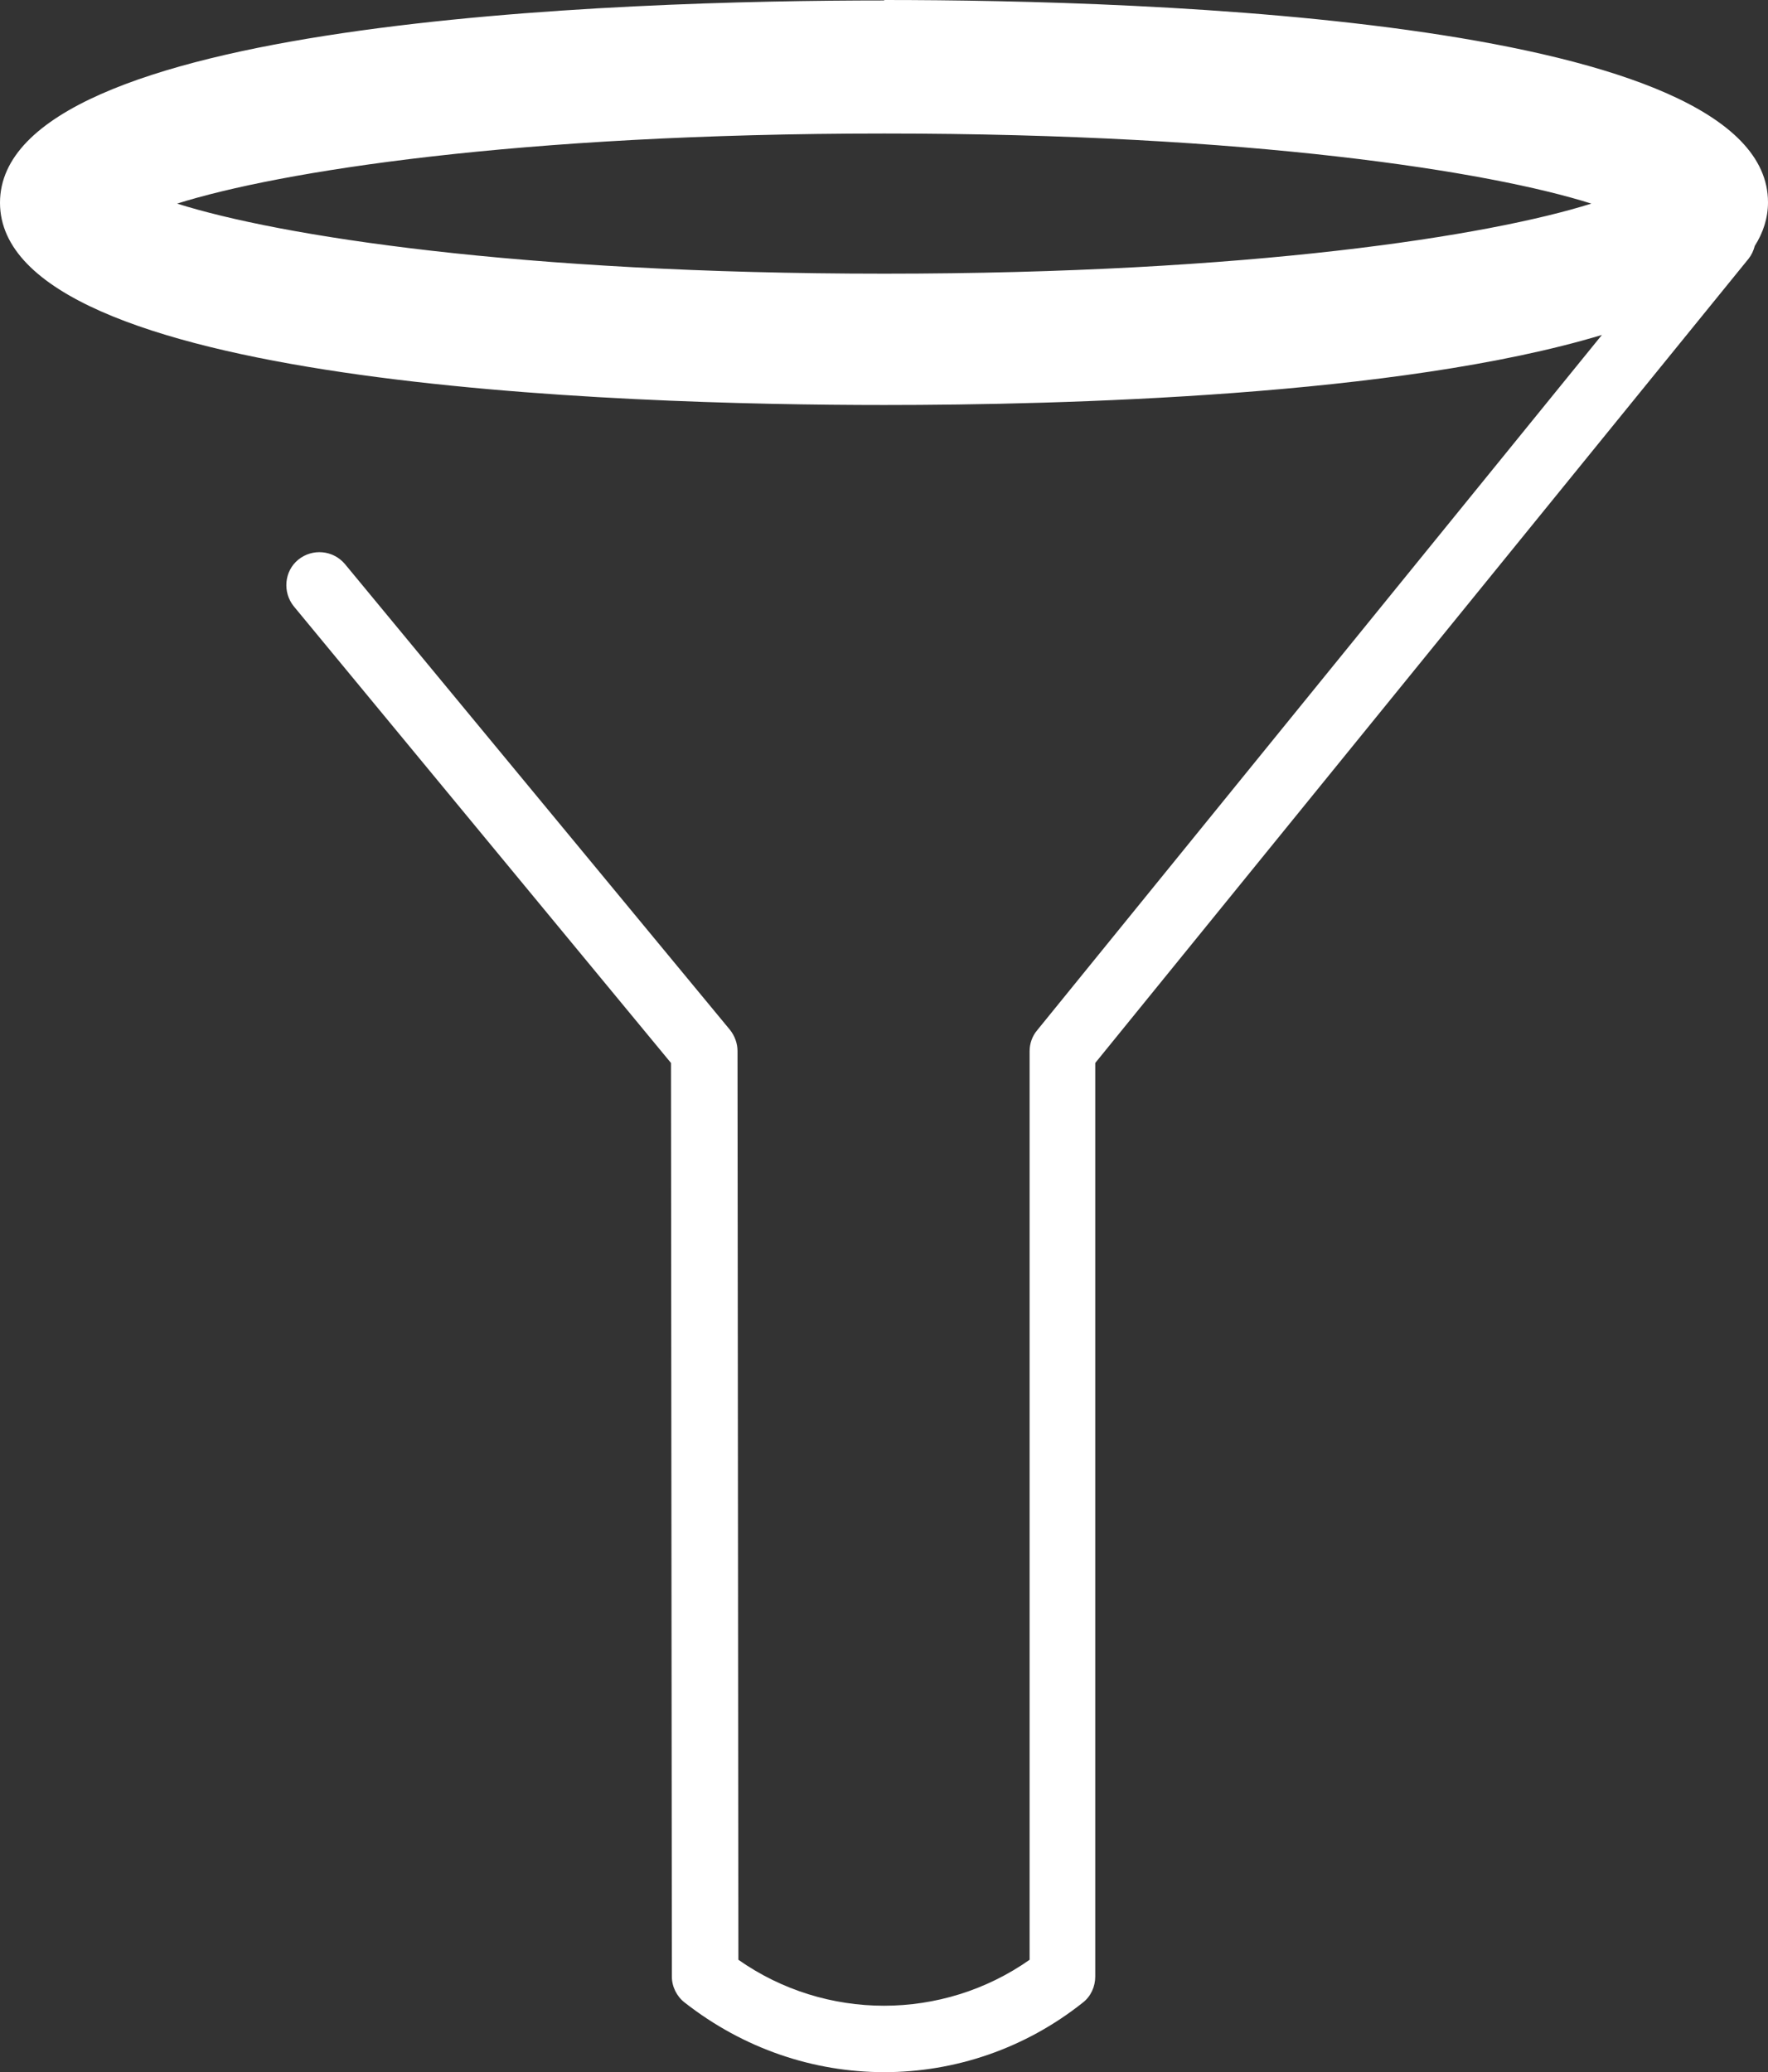
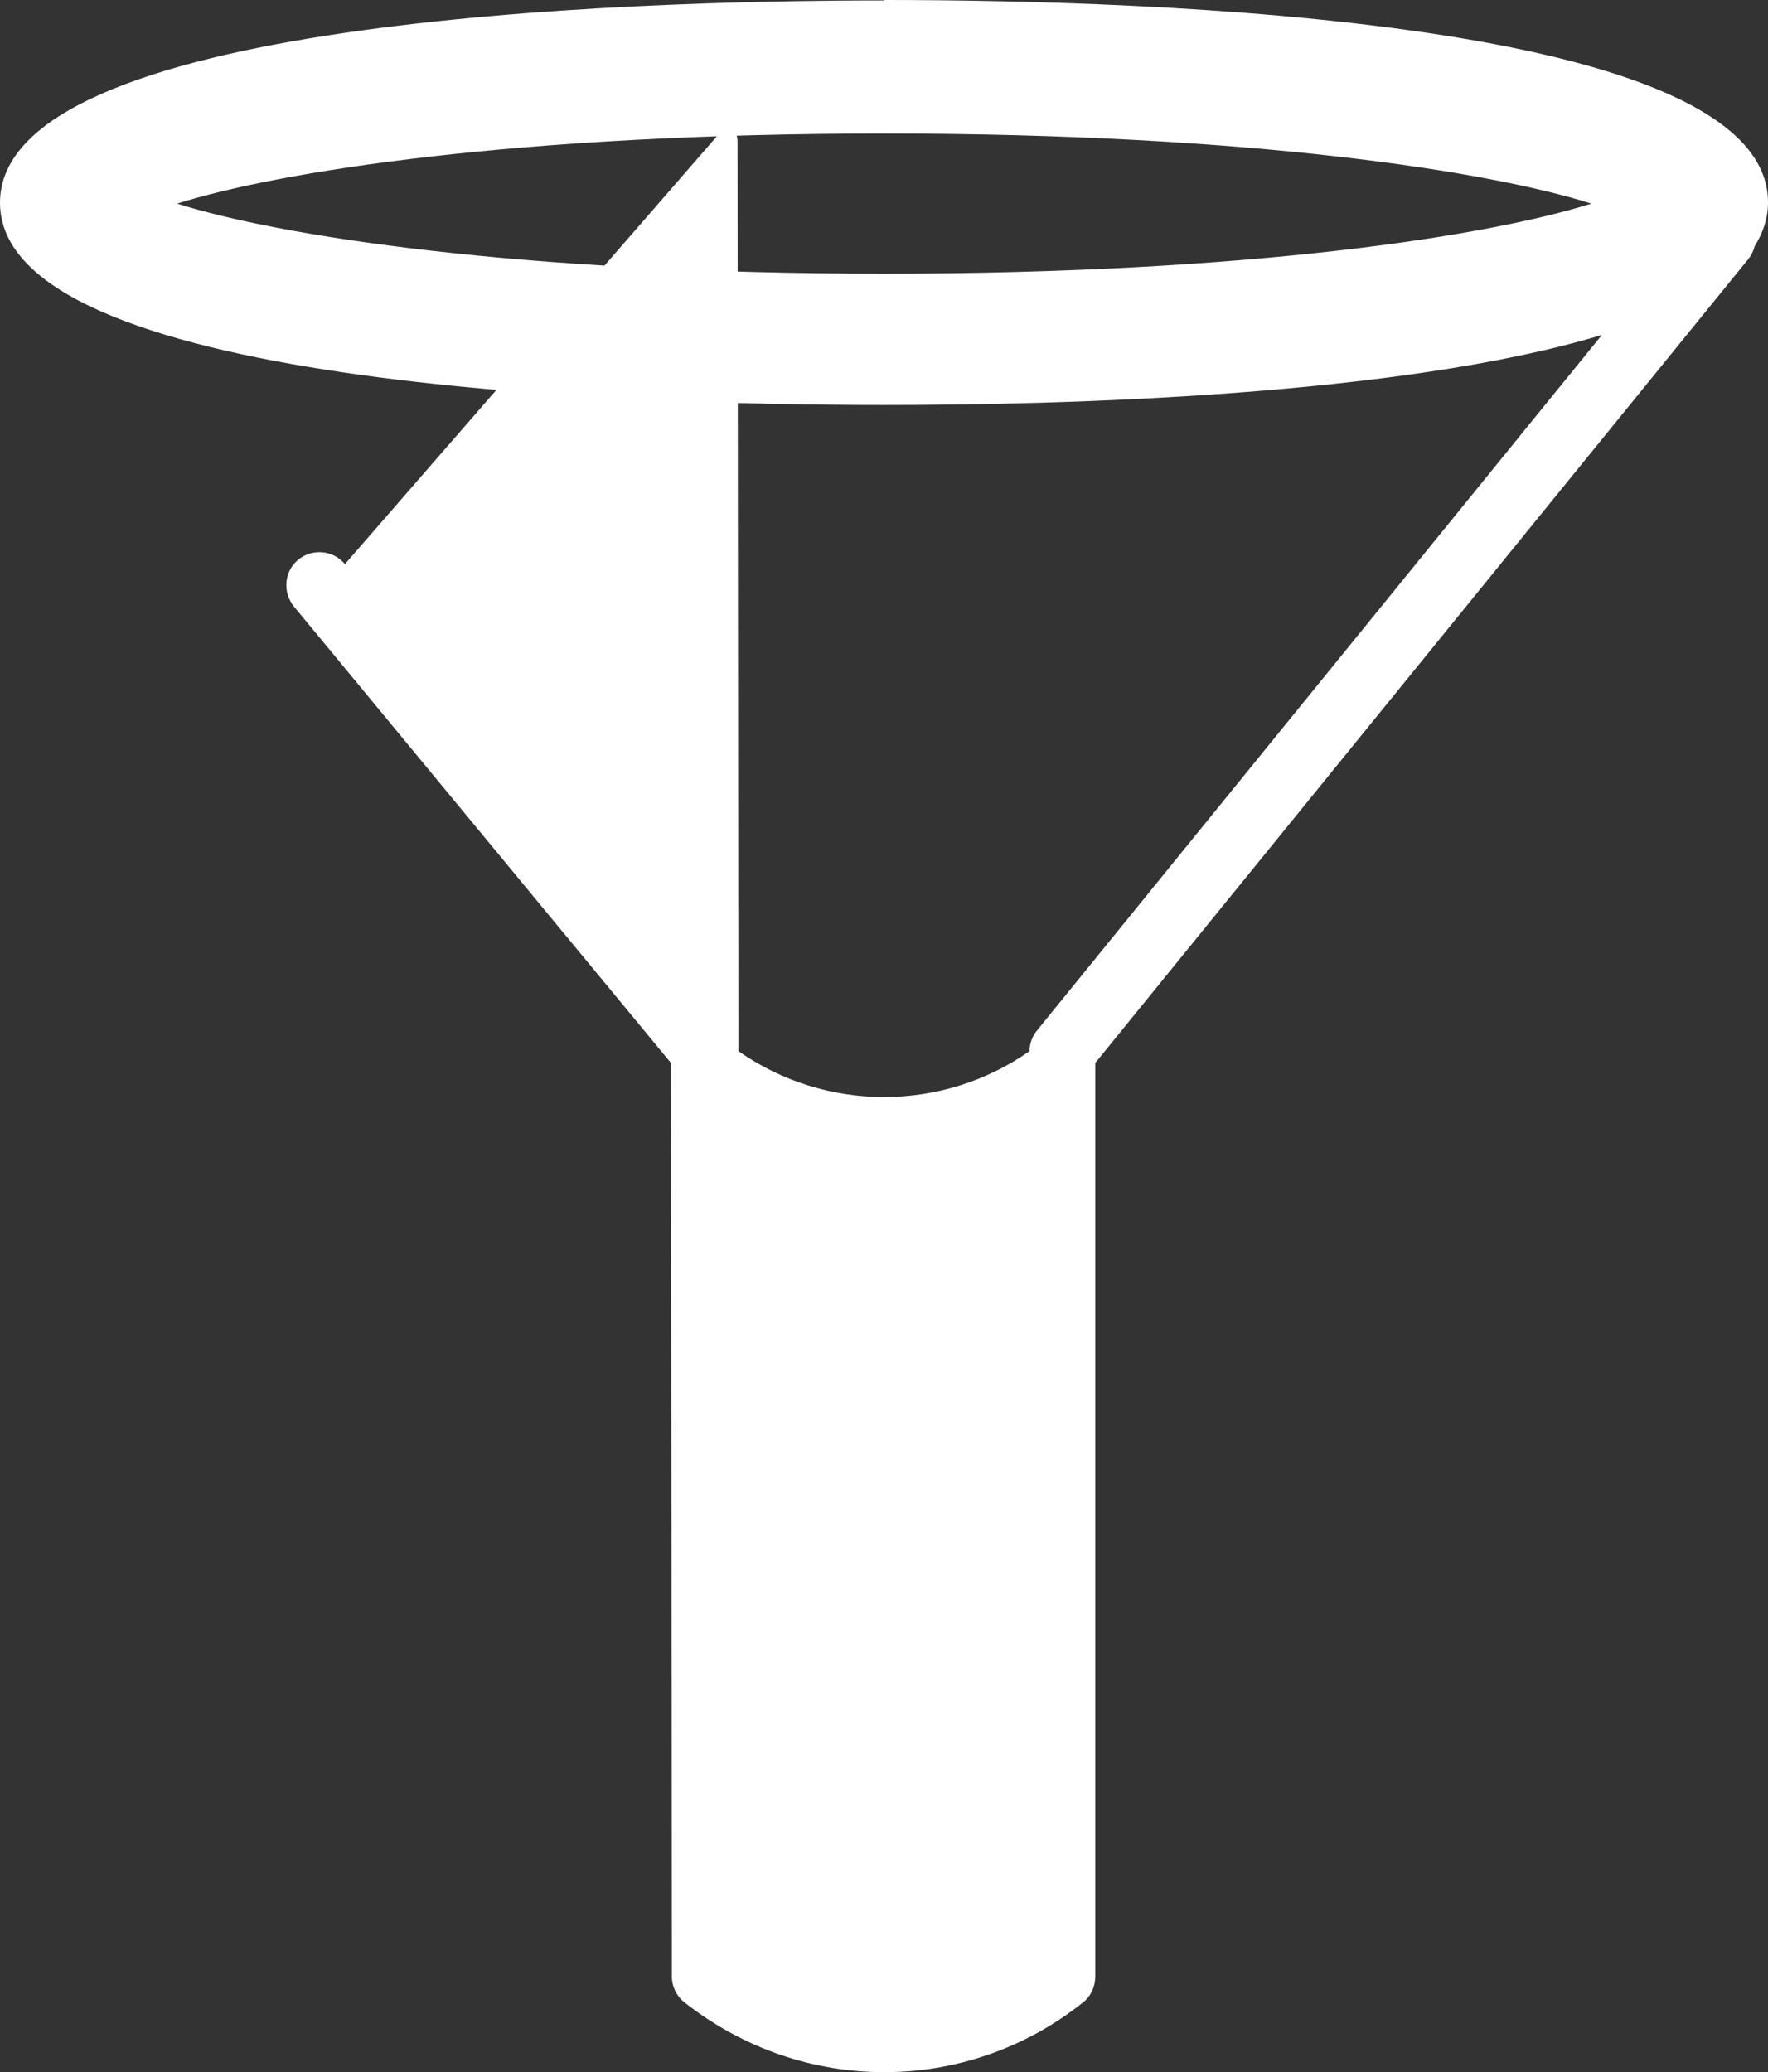
<svg xmlns="http://www.w3.org/2000/svg" id="uuid-43af1df5-148a-46d6-b772-807da217e030" viewBox="0 0 40.13 47.02" style="fill:#fff;">
  <rect x="0" y="0" width="40.13" height="47.02" fill="#333333" stroke="none" />
-   <path d="m20.07.01C14.04.01,0,.46,0,4.6s14.04,4.59,20.07,4.59c4.05,0,11.69-.2,16.29-1.59l-12.82,15.78c-.11.13-.17.3-.17.47v20.62c-1.98,1.39-4.63,1.39-6.61,0l-.02-20.62c0-.17-.06-.34-.17-.48L7.83,12.8c-.27-.32-.74-.36-1.06-.1-.32.26-.36.74-.1,1.06l8.56,10.36.02,20.73c0,.23.11.45.29.59,1.34,1.05,2.93,1.58,4.53,1.58s3.19-.53,4.51-1.58c.18-.14.28-.36.28-.59v-20.73l14.83-18.25c.07-.09.11-.18.14-.29.19-.3.3-.63.3-.99C40.13.44,26.09,0,20.06,0h.01Zm0,6.2c-8.33,0-13.74-.86-16.05-1.59,2.32-.73,7.72-1.59,16.05-1.59s13.74.86,16.05,1.59c-2.32.73-7.72,1.59-16.05,1.59Z" />
+   <path d="m20.07.01C14.04.01,0,.46,0,4.6s14.04,4.59,20.07,4.59c4.05,0,11.69-.2,16.29-1.59l-12.82,15.78c-.11.13-.17.3-.17.47c-1.98,1.39-4.63,1.39-6.61,0l-.02-20.62c0-.17-.06-.34-.17-.48L7.83,12.8c-.27-.32-.74-.36-1.06-.1-.32.26-.36.74-.1,1.06l8.56,10.36.02,20.73c0,.23.11.45.29.59,1.34,1.05,2.93,1.58,4.53,1.58s3.19-.53,4.51-1.58c.18-.14.28-.36.28-.59v-20.73l14.83-18.25c.07-.09.11-.18.14-.29.19-.3.3-.63.3-.99C40.13.44,26.09,0,20.06,0h.01Zm0,6.2c-8.33,0-13.74-.86-16.05-1.59,2.32-.73,7.72-1.59,16.05-1.59s13.74.86,16.05,1.59c-2.32.73-7.72,1.59-16.05,1.59Z" />
</svg>